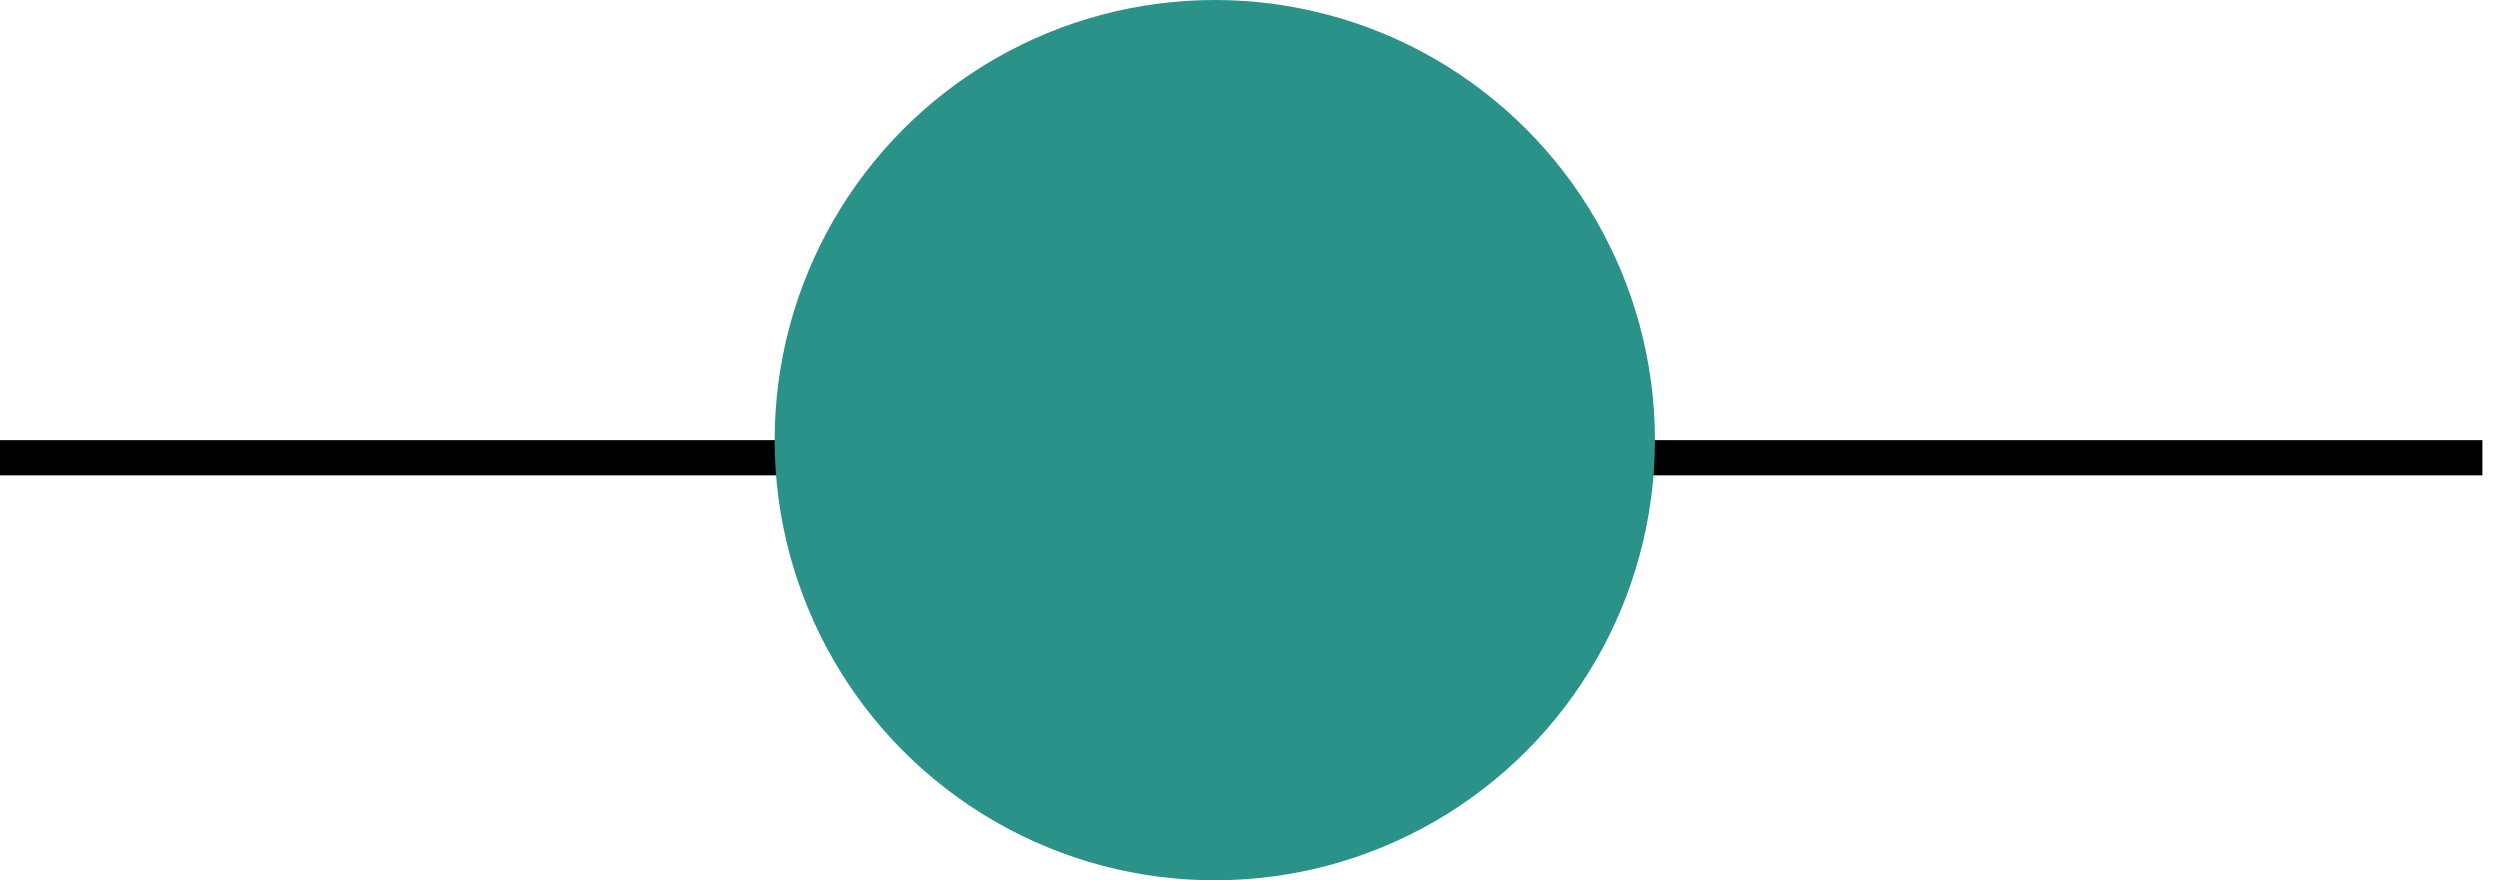
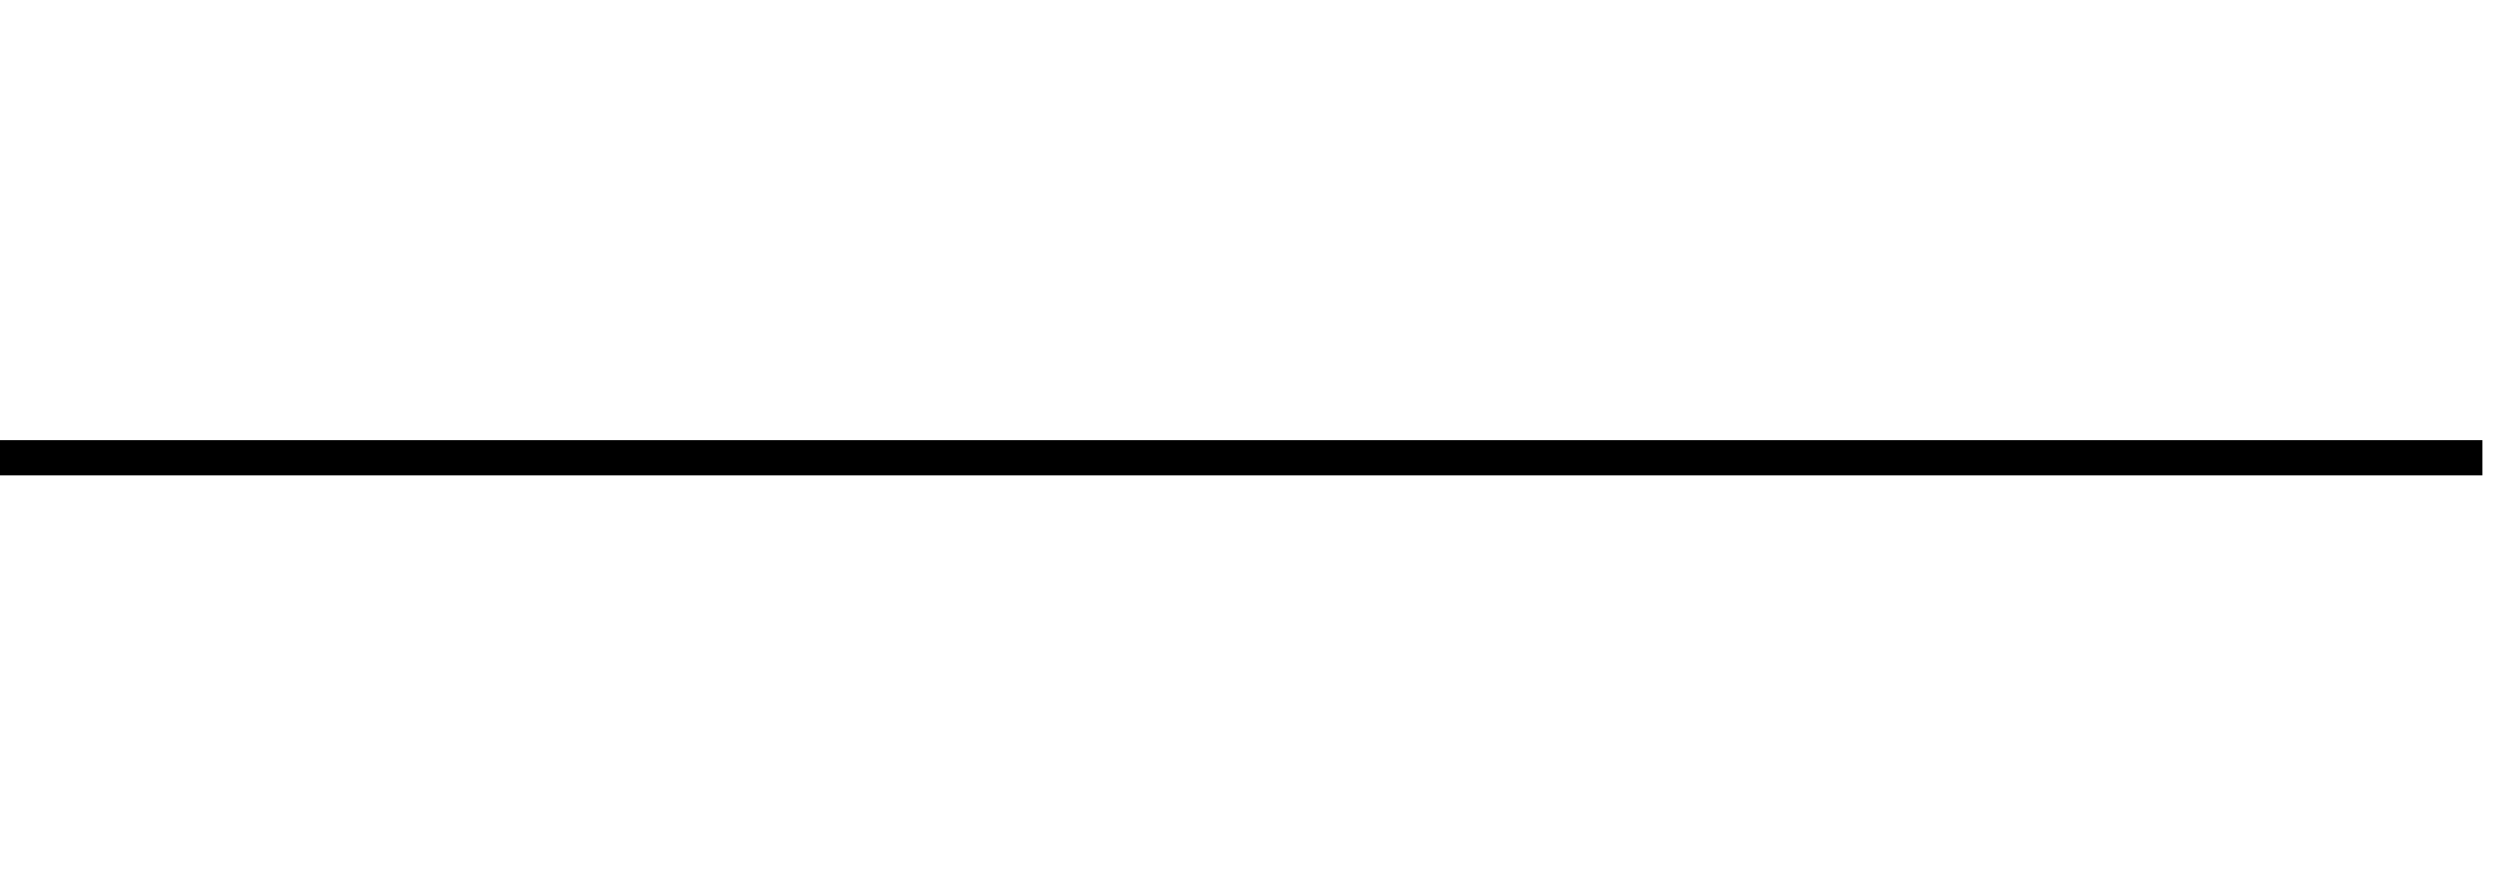
<svg xmlns="http://www.w3.org/2000/svg" width="71" height="25" viewBox="0 0 71 25" fill="none">
  <path d="M0 13H70.5" stroke="black" />
-   <circle cx="34.5" cy="12.5" r="12.5" fill="#2B9289" />
</svg>